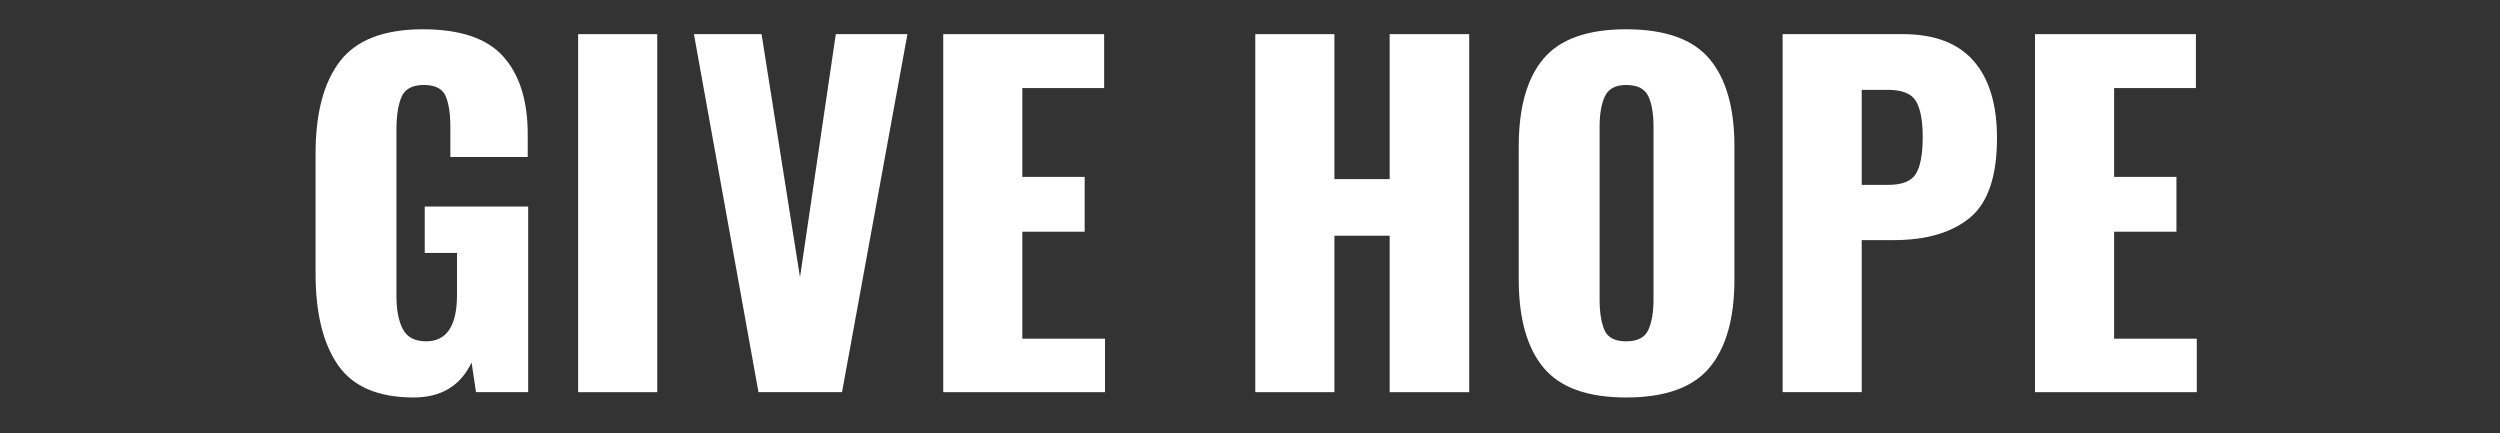
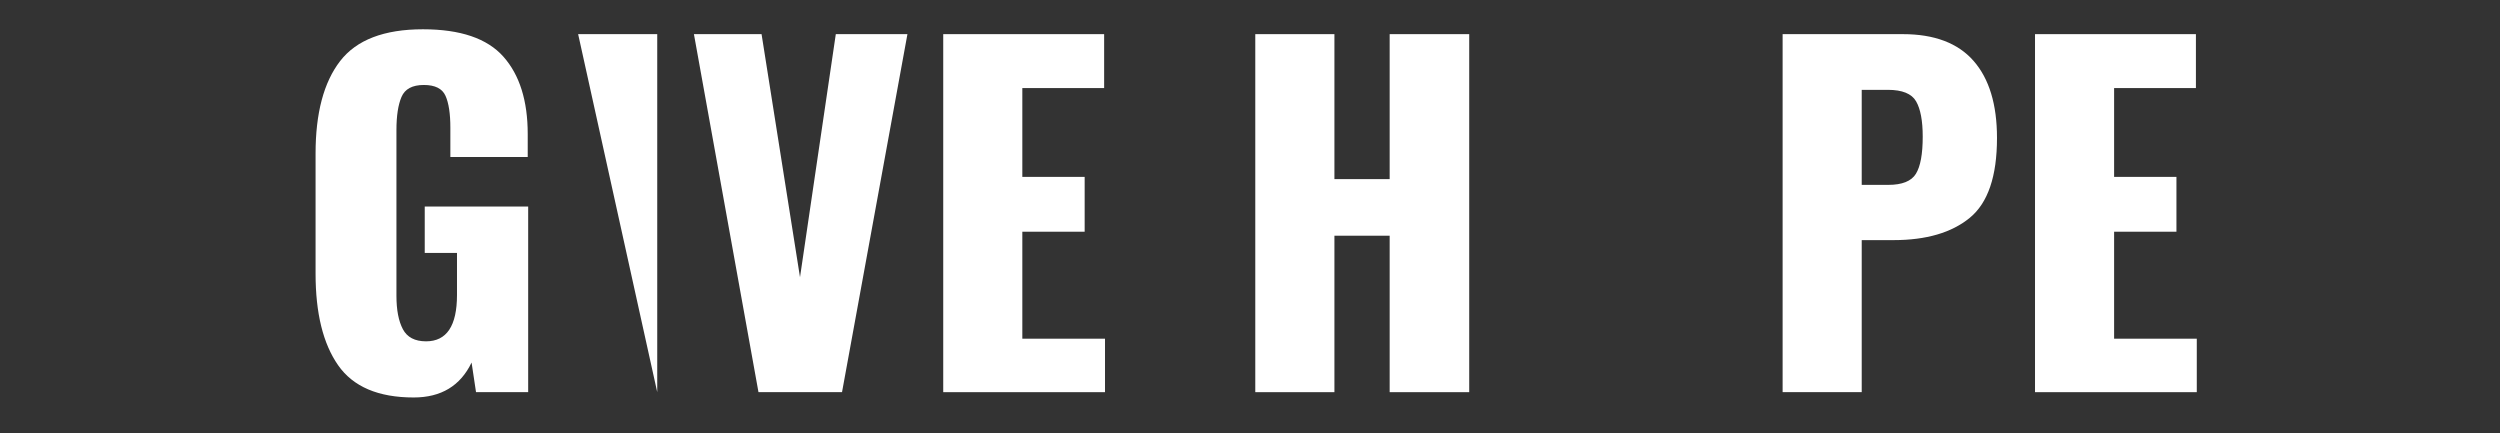
<svg xmlns="http://www.w3.org/2000/svg" width="1500" zoomAndPan="magnify" viewBox="0 0 1125 195" height="260" preserveAspectRatio="xMidYMid meet" version="1.0">
  <rect x="0" y="0" width="1125" height="195" fill="#333333" stroke="none" />
  <defs>
    <g />
  </defs>
  <g fill="#ffffff" fill-opacity="1">
    <g transform="translate(132.257, 176.474)">
      <g>
        <path d="M 53.906 2.391 C 37.988 2.391 26.648 -2.445 19.891 -12.125 C 13.129 -21.812 9.75 -35.539 9.75 -53.312 L 9.75 -107.406 C 9.75 -125.57 13.426 -139.426 20.781 -148.969 C 28.145 -158.52 40.578 -163.297 58.078 -163.297 C 74.922 -163.297 86.988 -159.188 94.281 -150.969 C 101.57 -142.75 105.219 -131.145 105.219 -116.156 L 105.219 -105.812 L 70.406 -105.812 L 70.406 -118.953 C 70.406 -125.316 69.676 -130.117 68.219 -133.359 C 66.758 -136.609 63.516 -138.234 58.484 -138.234 C 53.305 -138.234 49.953 -136.441 48.422 -132.859 C 46.898 -129.285 46.141 -124.316 46.141 -117.953 L 46.141 -43.359 C 46.141 -36.992 47.102 -31.988 49.031 -28.344 C 50.957 -24.695 54.438 -22.875 59.469 -22.875 C 68.75 -22.875 73.391 -29.836 73.391 -43.766 L 73.391 -62.656 L 58.875 -62.656 L 58.875 -83.547 L 105.422 -83.547 L 105.422 0 L 81.953 0 L 79.953 -13.328 C 74.922 -2.848 66.238 2.391 53.906 2.391 Z M 53.906 2.391 " />
      </g>
    </g>
  </g>
  <g fill="#ffffff" fill-opacity="1">
    <g transform="translate(248.021, 176.474)">
      <g>
-         <path d="M 12.141 -161.109 L 47.734 -161.109 L 47.734 0 L 12.141 0 Z M 12.141 -161.109 " />
+         <path d="M 12.141 -161.109 L 47.734 -161.109 L 47.734 0 Z M 12.141 -161.109 " />
      </g>
    </g>
  </g>
  <g fill="#ffffff" fill-opacity="1">
    <g transform="translate(307.892, 176.474)">
      <g>
        <path d="M 4.375 -161.109 L 34.812 -161.109 L 52.109 -51.719 L 68.219 -161.109 L 100.453 -161.109 L 71.016 0 L 33.422 0 Z M 4.375 -161.109 " />
      </g>
    </g>
  </g>
  <g fill="#ffffff" fill-opacity="1">
    <g transform="translate(412.517, 176.474)">
      <g>
        <path d="M 11.938 -161.109 L 84.344 -161.109 L 84.344 -136.844 L 47.531 -136.844 L 47.531 -96.875 L 75.578 -96.875 L 75.578 -72.203 L 47.531 -72.203 L 47.531 -24.062 L 84.734 -24.062 L 84.734 0 L 11.938 0 Z M 11.938 -161.109 " />
      </g>
    </g>
  </g>
  <g fill="#ffffff" fill-opacity="1">
    <g transform="translate(501.429, 176.474)">
      <g />
    </g>
  </g>
  <g fill="#ffffff" fill-opacity="1">
    <g transform="translate(552.349, 176.474)">
      <g>
        <path d="M 12.531 -161.109 L 48.141 -161.109 L 48.141 -95.875 L 73 -95.875 L 73 -161.109 L 108.797 -161.109 L 108.797 0 L 73 0 L 73 -70.406 L 48.141 -70.406 L 48.141 0 L 12.531 0 Z M 12.531 -161.109 " />
      </g>
    </g>
  </g>
  <g fill="#ffffff" fill-opacity="1">
    <g transform="translate(673.682, 176.474)">
      <g>
-         <path d="M 58.078 2.391 C 40.711 2.391 28.316 -2.082 20.891 -11.031 C 13.461 -19.988 9.75 -33.219 9.75 -50.719 L 9.75 -110.594 C 9.75 -128.094 13.461 -141.25 20.891 -150.062 C 28.316 -158.883 40.711 -163.297 58.078 -163.297 C 75.586 -163.297 88.086 -158.852 95.578 -149.969 C 103.066 -141.094 106.812 -127.969 106.812 -110.594 L 106.812 -50.719 C 106.812 -33.219 103.066 -19.988 95.578 -11.031 C 88.086 -2.082 75.586 2.391 58.078 2.391 Z M 58.078 -22.875 C 63.117 -22.875 66.43 -24.562 68.016 -27.938 C 69.609 -31.32 70.406 -35.93 70.406 -41.766 L 70.406 -119.344 C 70.406 -125.312 69.609 -129.953 68.016 -133.266 C 66.43 -136.578 63.117 -138.234 58.078 -138.234 C 53.305 -138.234 50.125 -136.539 48.531 -133.156 C 46.938 -129.781 46.141 -125.176 46.141 -119.344 L 46.141 -41.766 C 46.141 -35.93 46.867 -31.32 48.328 -27.938 C 49.785 -24.562 53.035 -22.875 58.078 -22.875 Z M 58.078 -22.875 " />
-       </g>
+         </g>
    </g>
  </g>
  <g fill="#ffffff" fill-opacity="1">
    <g transform="translate(790.242, 176.474)">
      <g>
        <path d="M 11.938 -161.109 L 66.031 -161.109 C 80.219 -161.109 90.828 -157.098 97.859 -149.078 C 104.891 -141.055 108.406 -129.488 108.406 -114.375 C 108.406 -97.133 104.328 -85.164 96.172 -78.469 C 88.016 -71.77 76.578 -68.422 61.859 -68.422 L 47.531 -68.422 L 47.531 0 L 11.938 0 Z M 59.469 -93.281 C 65.707 -93.281 69.852 -94.938 71.906 -98.25 C 73.957 -101.57 74.984 -107.145 74.984 -114.969 C 74.984 -122.125 73.988 -127.426 72 -130.875 C 70.008 -134.32 65.77 -136.047 59.281 -136.047 L 47.531 -136.047 L 47.531 -93.281 Z M 59.469 -93.281 " />
      </g>
    </g>
  </g>
  <g fill="#ffffff" fill-opacity="1">
    <g transform="translate(903.818, 176.474)">
      <g>
        <path d="M 11.938 -161.109 L 84.344 -161.109 L 84.344 -136.844 L 47.531 -136.844 L 47.531 -96.875 L 75.578 -96.875 L 75.578 -72.203 L 47.531 -72.203 L 47.531 -24.062 L 84.734 -24.062 L 84.734 0 L 11.938 0 Z M 11.938 -161.109 " />
      </g>
    </g>
  </g>
</svg>